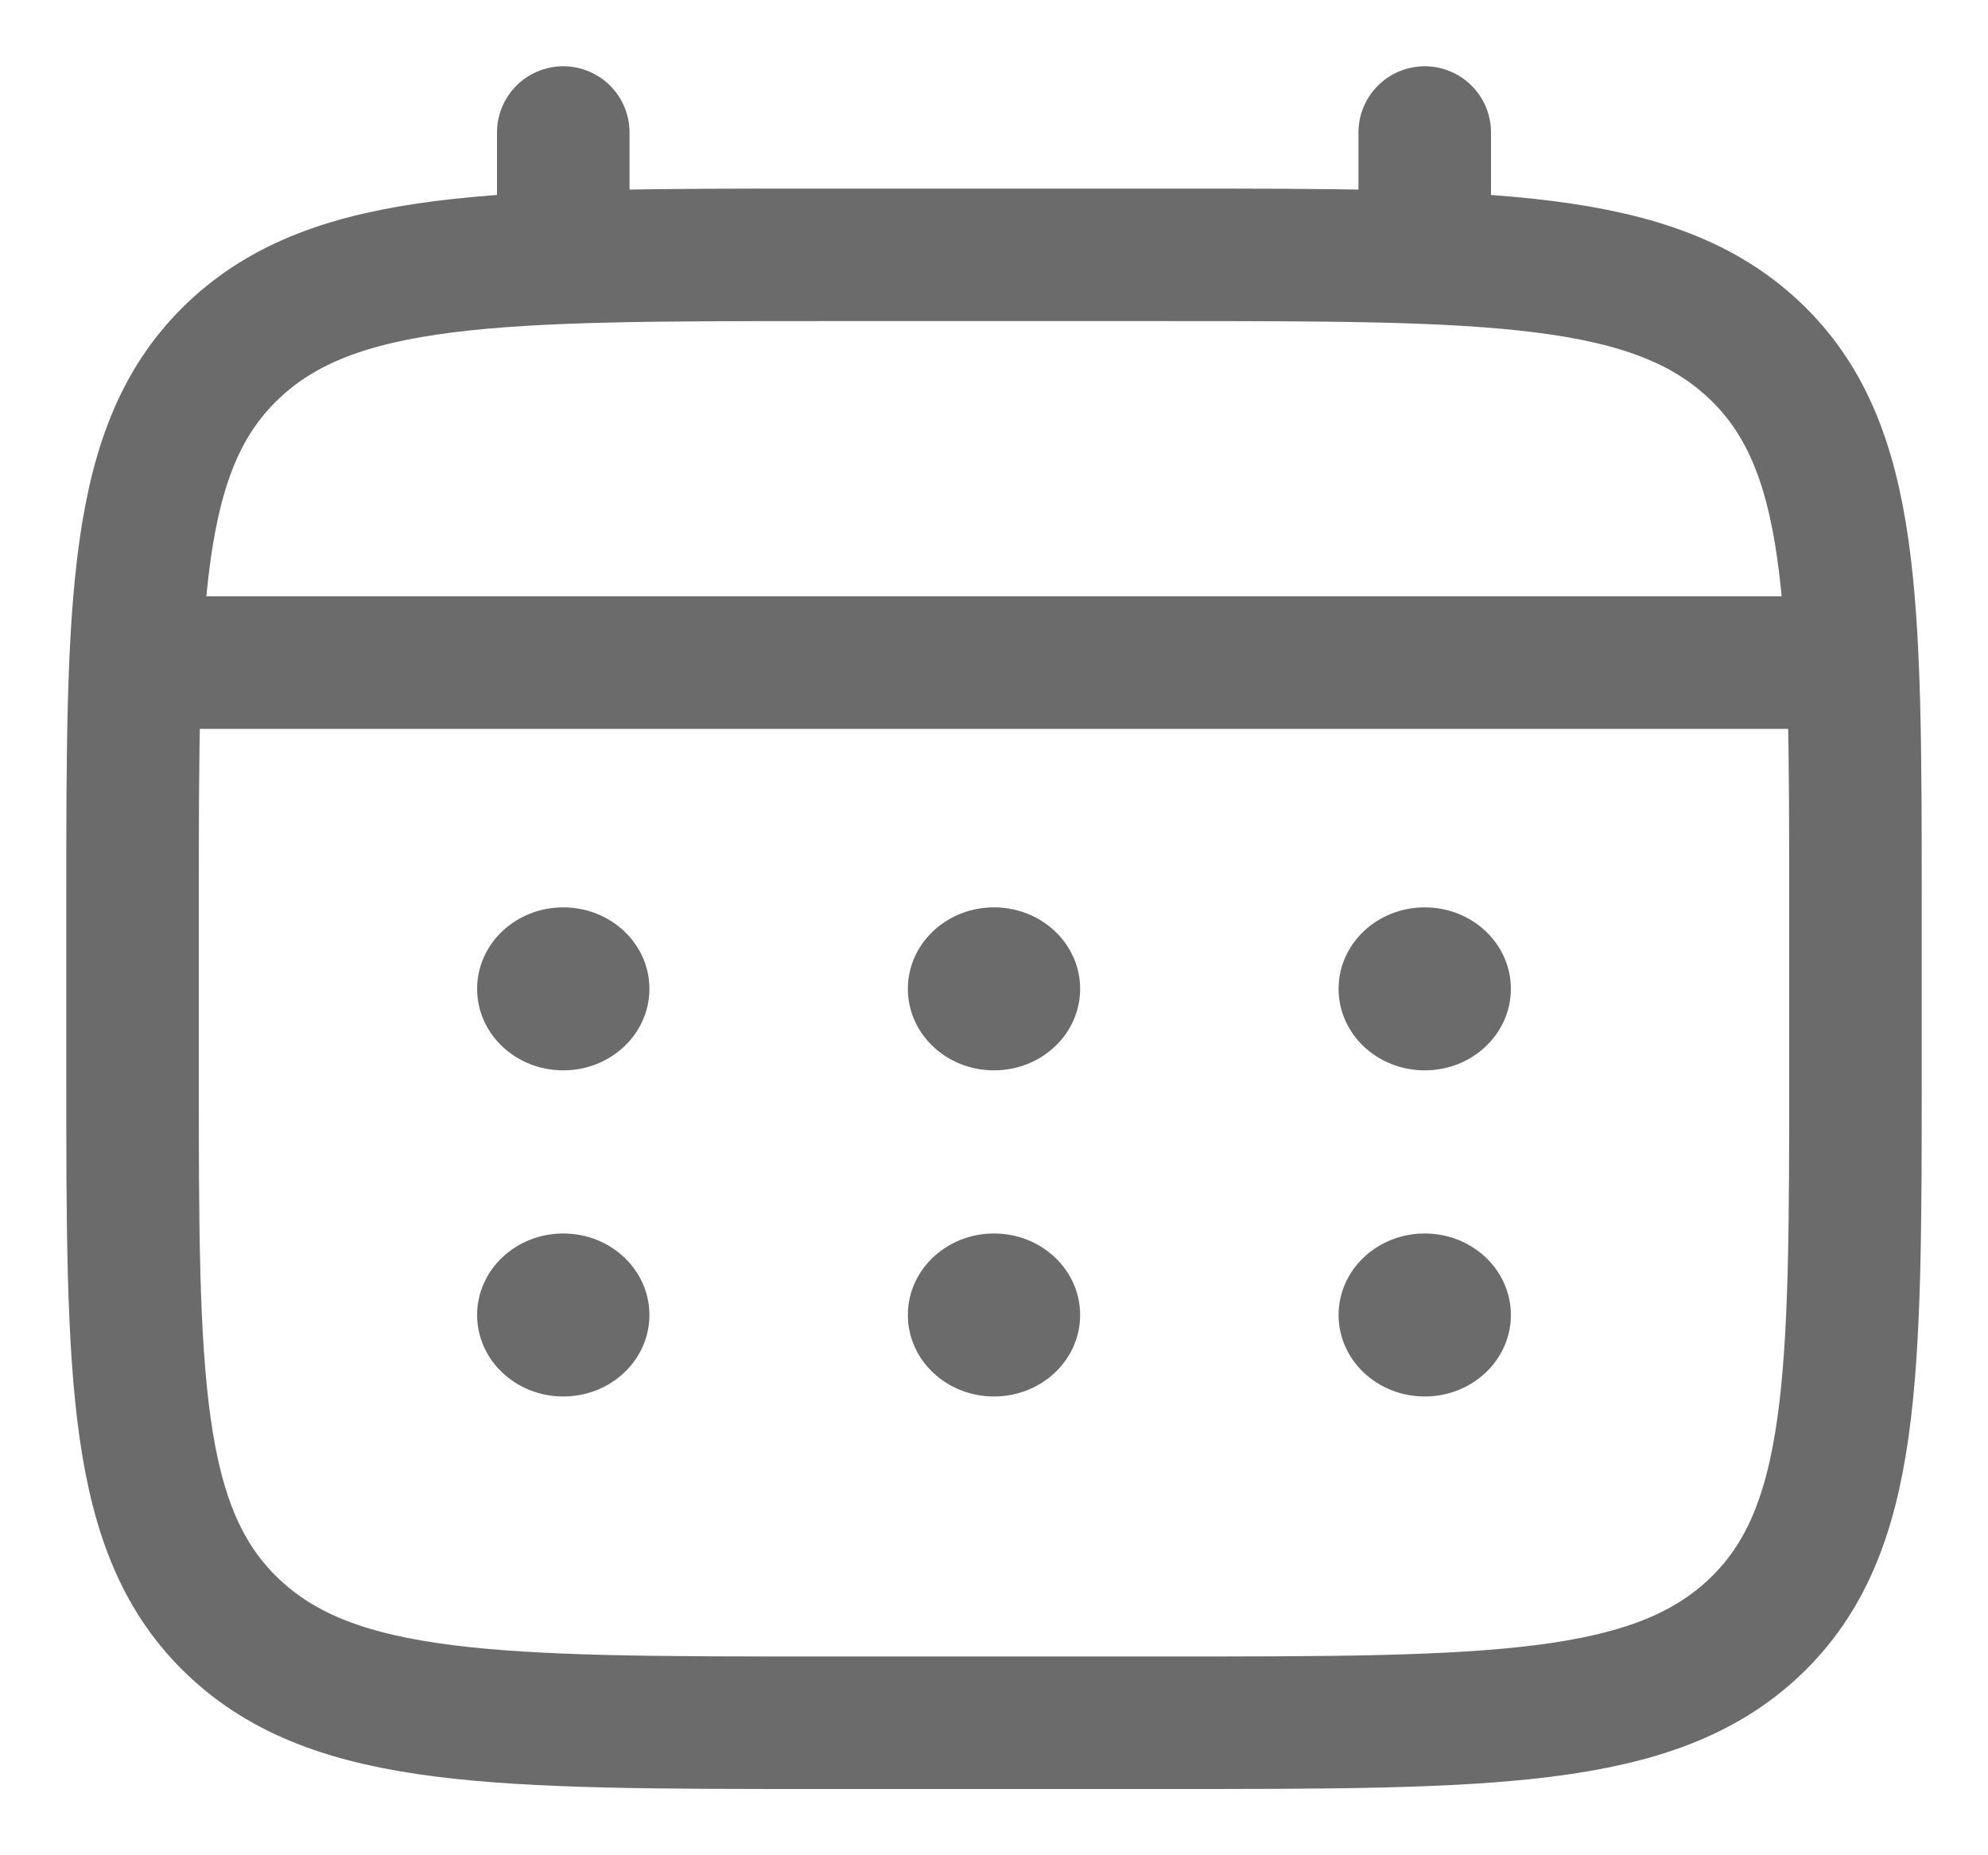
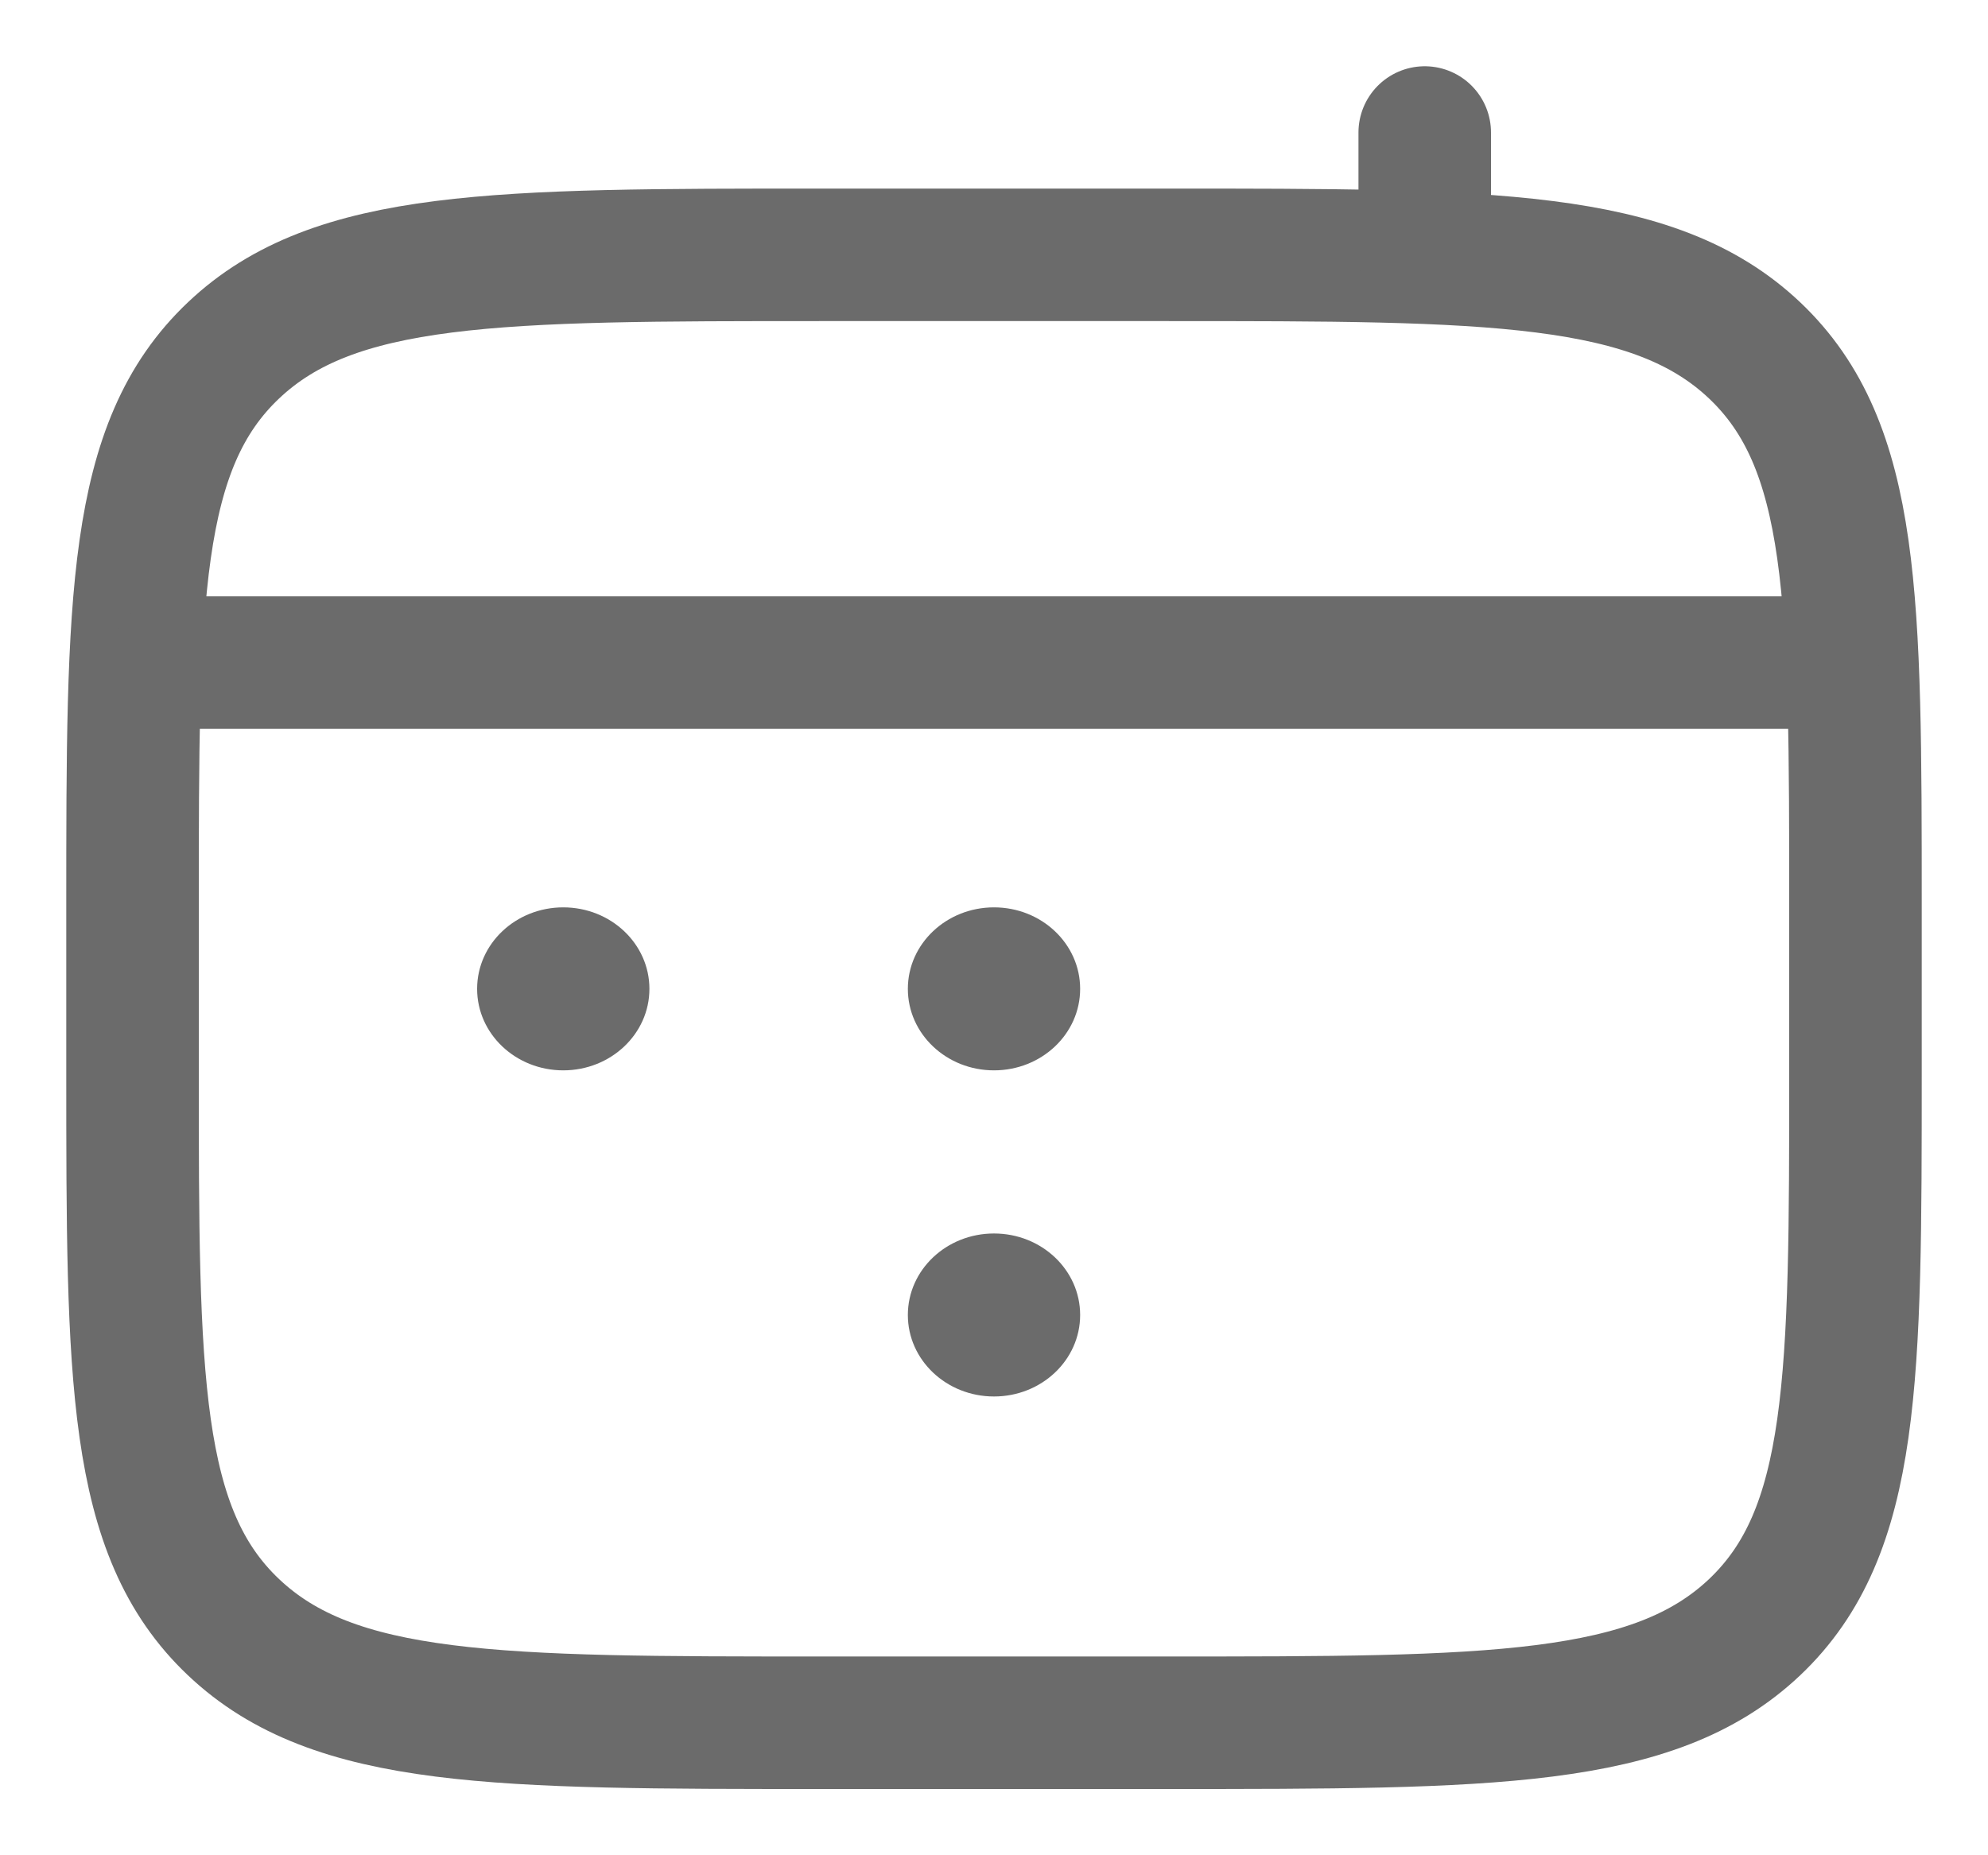
<svg xmlns="http://www.w3.org/2000/svg" width="15" height="14" viewBox="0 0 15 14" fill="none">
  <path d="M1 6.846C1 4.525 1 3.365 1.762 2.644C2.523 1.923 3.749 1.923 6.2 1.923H8.8C11.251 1.923 12.477 1.923 13.239 2.644C14 3.365 14 4.525 14 6.846V8.077C14 10.398 14 11.558 13.239 12.279C12.477 13 11.251 13 8.8 13H6.2C3.749 13 2.523 13 1.762 12.279C1 11.558 1 10.398 1 8.077V6.846Z" stroke="#6B6B6B" />
-   <path d="M4.25 1.923V1" stroke="#6B6B6B" stroke-linecap="round" />
  <path d="M10.75 1.923V1" stroke="#6B6B6B" stroke-linecap="round" />
  <path d="M1.324 5H13.674" stroke="#6B6B6B" stroke-linecap="round" />
-   <path d="M11.4 9.923C11.4 10.263 11.109 10.538 10.75 10.538C10.391 10.538 10.1 10.263 10.1 9.923C10.1 9.583 10.391 9.308 10.75 9.308C11.109 9.308 11.4 9.583 11.4 9.923Z" fill="#6B6B6B" />
-   <path d="M11.4 7.462C11.4 7.802 11.109 8.077 10.75 8.077C10.391 8.077 10.1 7.802 10.1 7.462C10.1 7.122 10.391 6.847 10.75 6.847C11.109 6.847 11.4 7.122 11.4 7.462Z" fill="#6B6B6B" />
  <path d="M8.15 9.923C8.15 10.263 7.859 10.538 7.5 10.538C7.141 10.538 6.85 10.263 6.85 9.923C6.85 9.583 7.141 9.308 7.5 9.308C7.859 9.308 8.15 9.583 8.15 9.923Z" fill="#6B6B6B" />
-   <path d="M8.15 7.462C8.15 7.802 7.859 8.077 7.5 8.077C7.141 8.077 6.85 7.802 6.85 7.462C6.85 7.122 7.141 6.847 7.5 6.847C7.859 6.847 8.15 7.122 8.15 7.462Z" fill="#6B6B6B" />
-   <path d="M4.9 9.923C4.9 10.263 4.609 10.538 4.25 10.538C3.891 10.538 3.6 10.263 3.6 9.923C3.6 9.583 3.891 9.308 4.25 9.308C4.609 9.308 4.9 9.583 4.9 9.923Z" fill="#6B6B6B" />
+   <path d="M8.15 7.462C8.15 7.802 7.859 8.077 7.5 8.077C7.141 8.077 6.85 7.802 6.85 7.462C6.85 7.122 7.141 6.847 7.5 6.847C7.859 6.847 8.15 7.122 8.15 7.462" fill="#6B6B6B" />
  <path d="M4.9 7.462C4.9 7.802 4.609 8.077 4.25 8.077C3.891 8.077 3.6 7.802 3.6 7.462C3.6 7.122 3.891 6.847 4.25 6.847C4.609 6.847 4.9 7.122 4.9 7.462Z" fill="#6B6B6B" />
</svg>